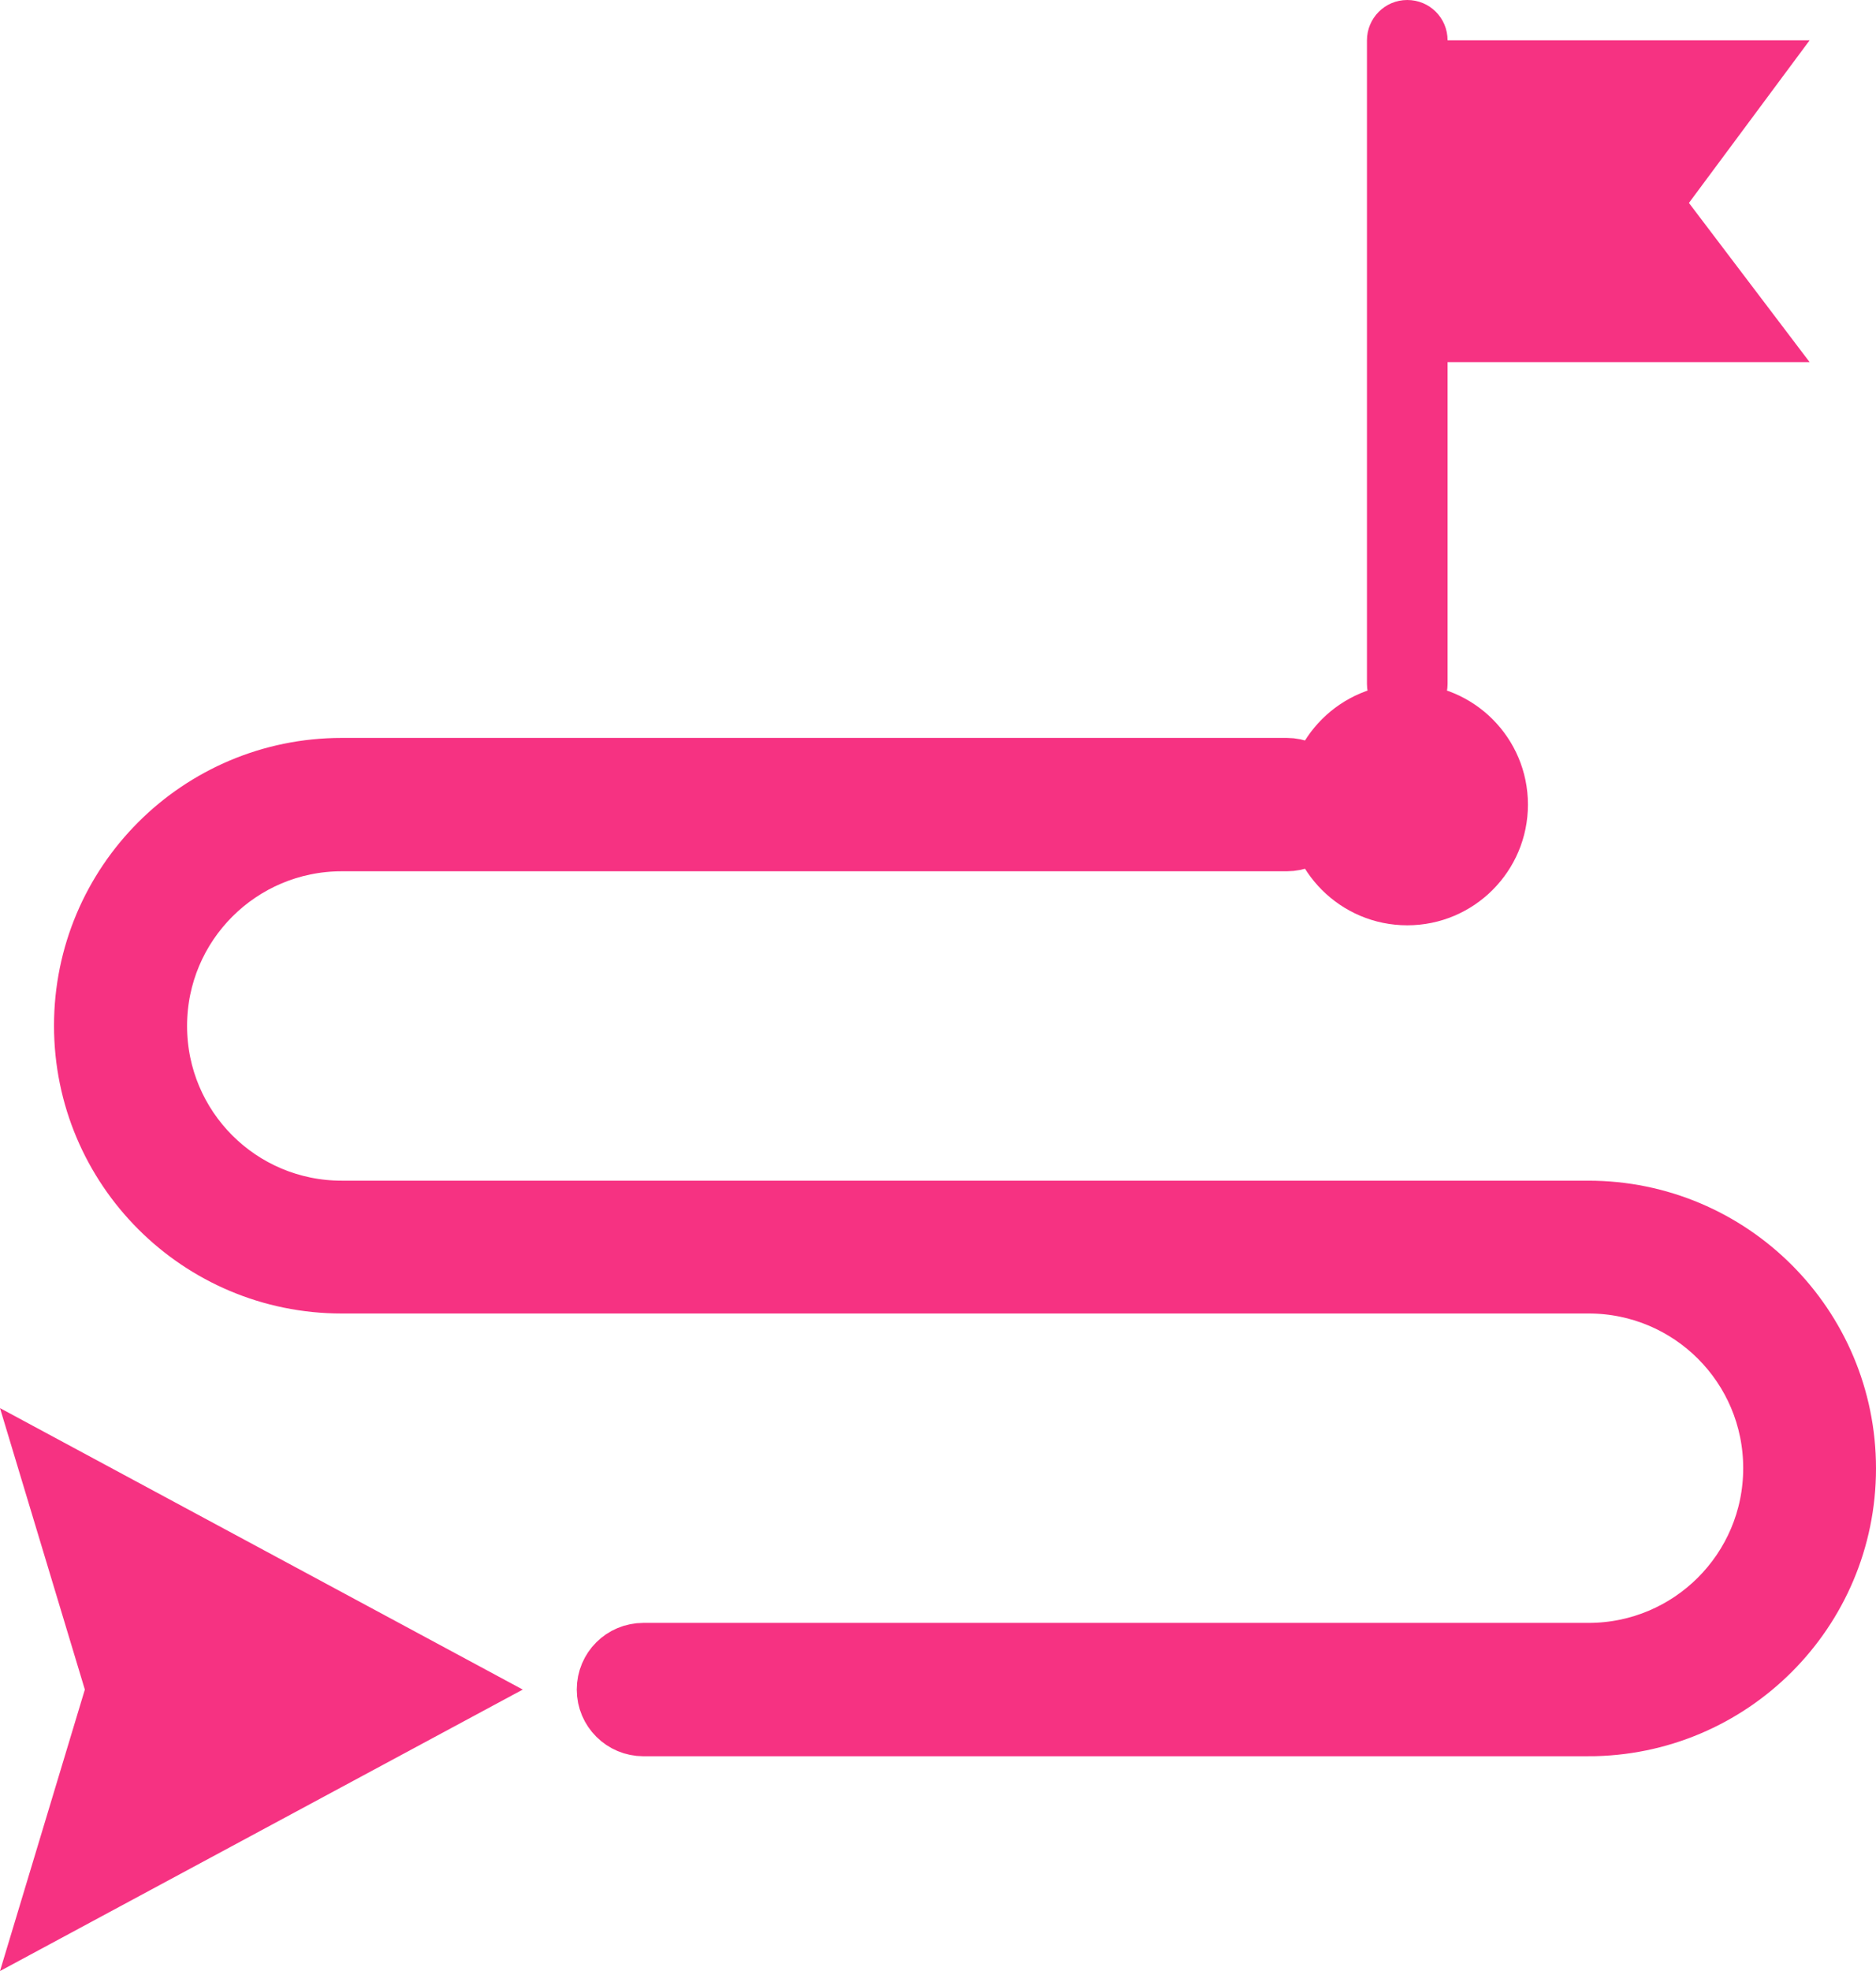
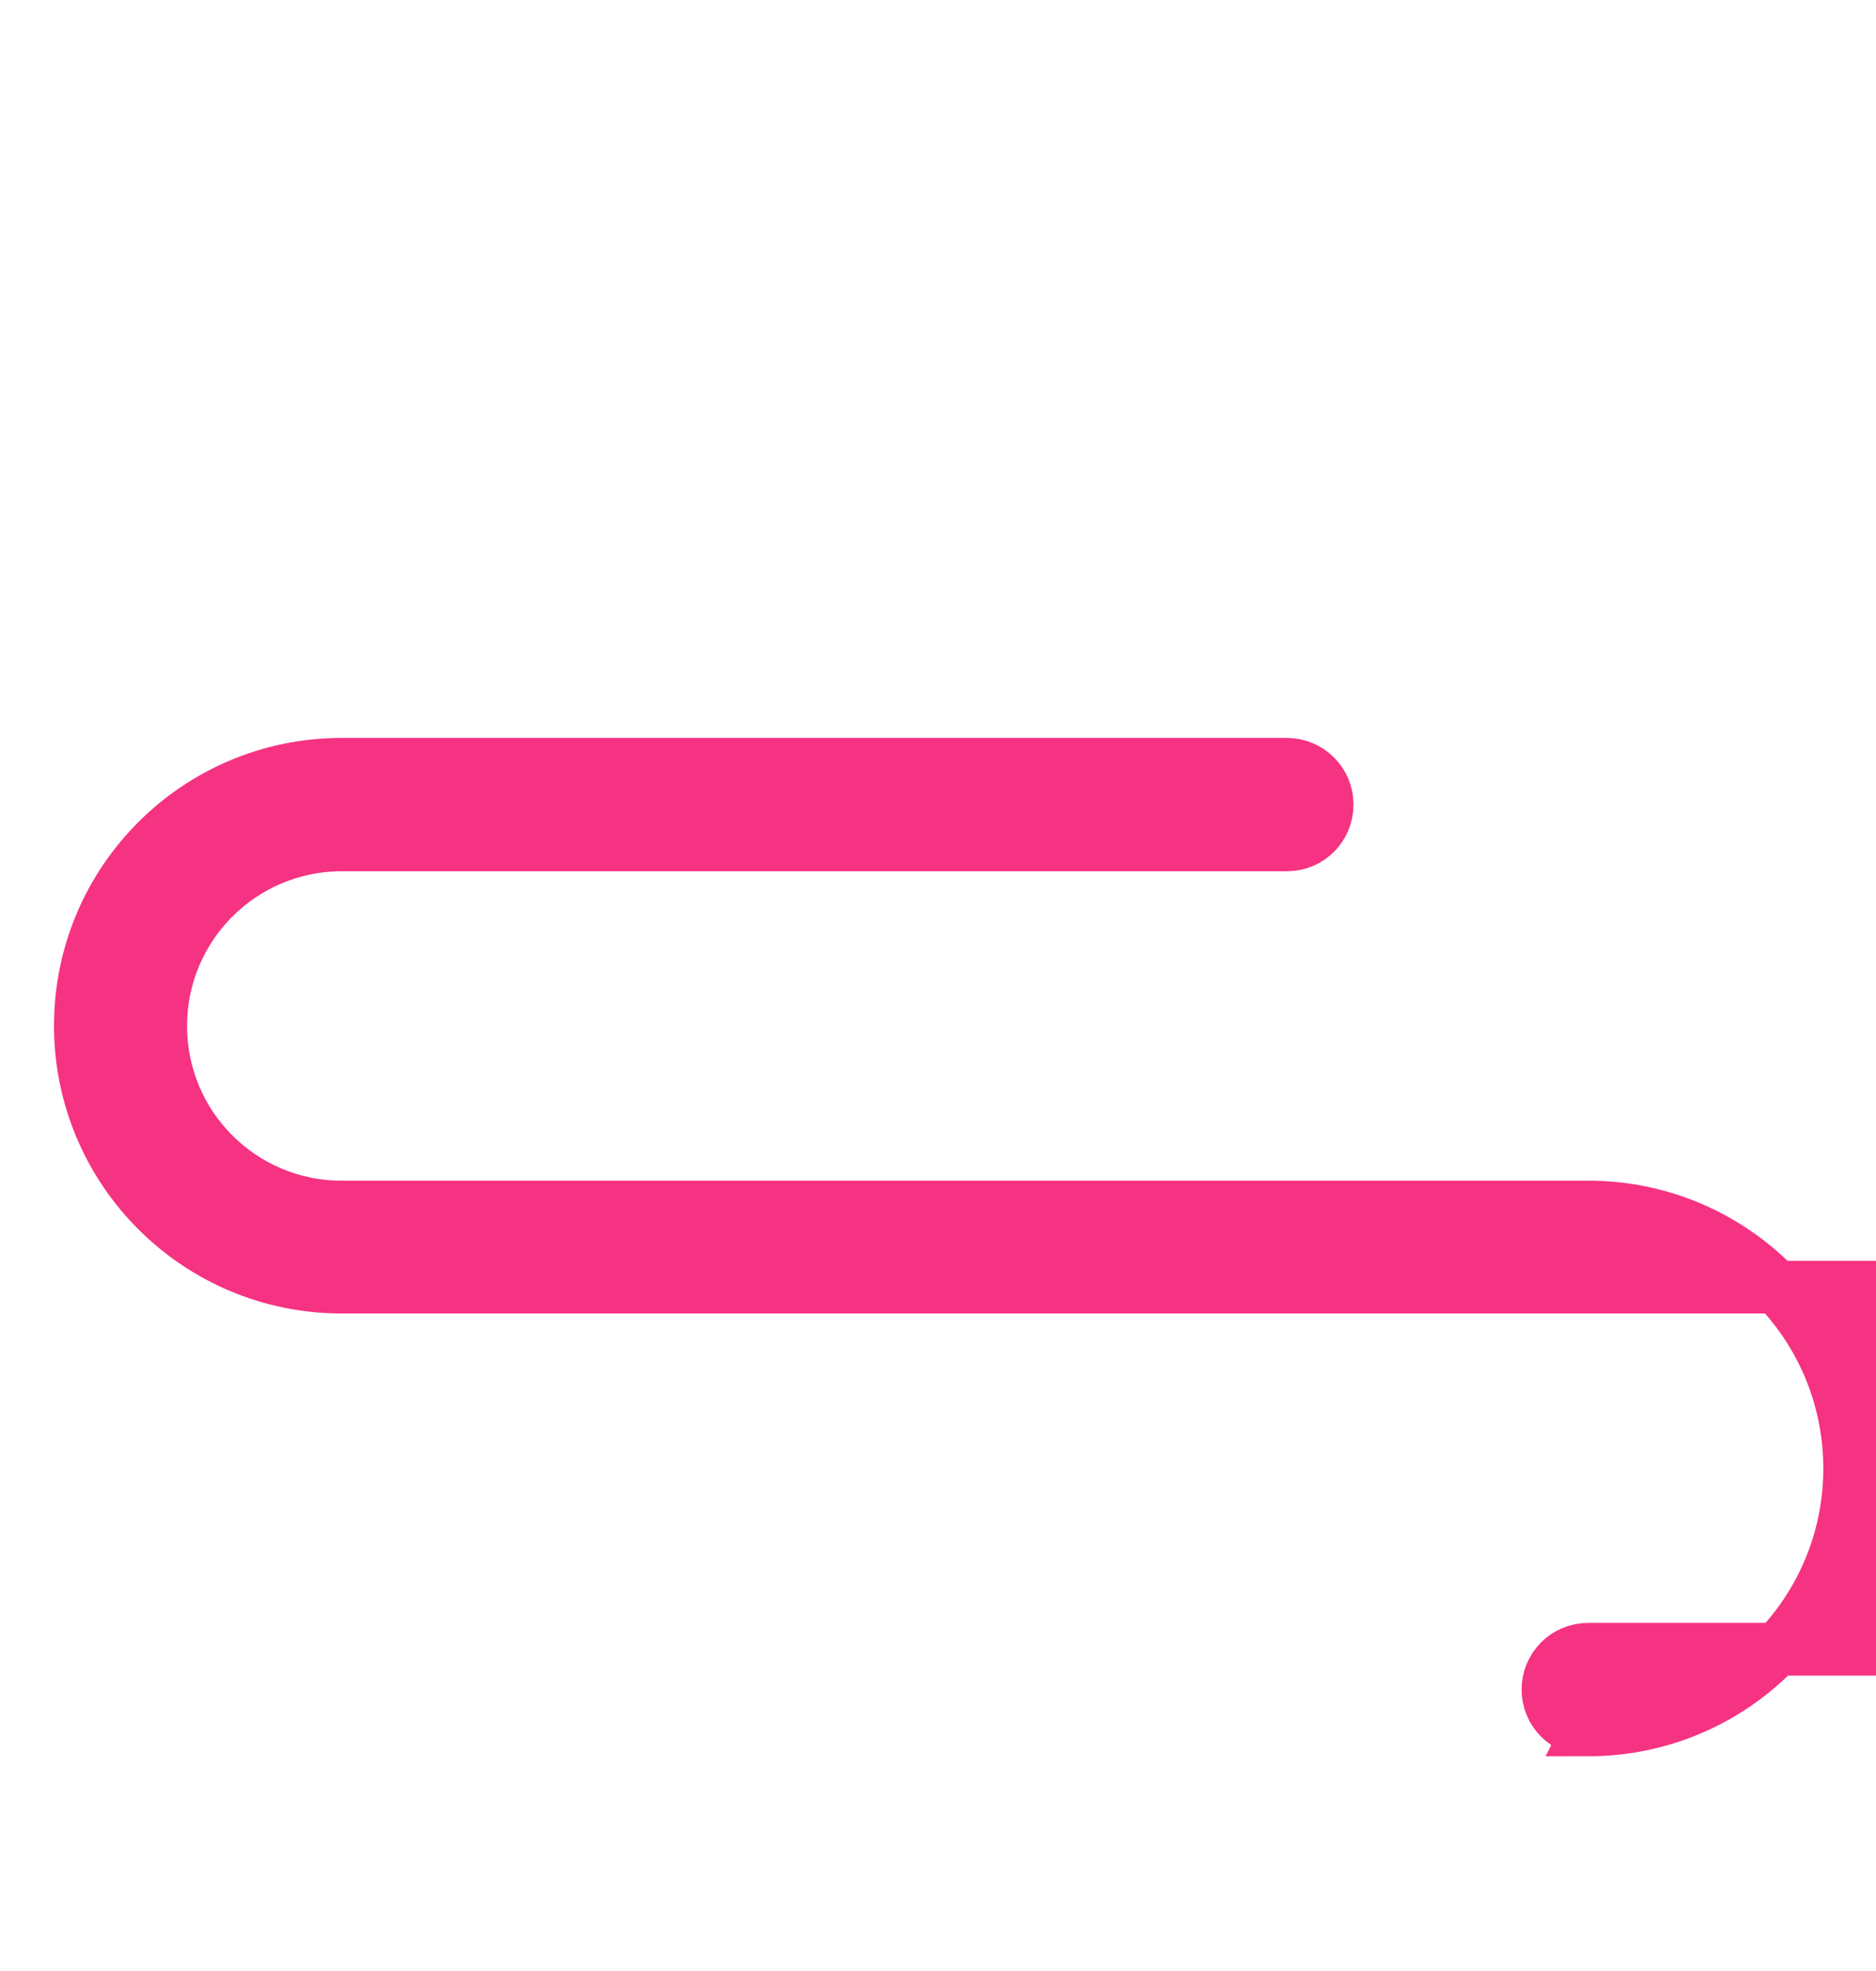
<svg xmlns="http://www.w3.org/2000/svg" id="Layer_1" viewBox="0 0 71.2 74.79">
  <defs>
    <style>
      .cls-1 {
        stroke: #f63282;
        stroke-miterlimit: 10;
        stroke-width: 2px;
      }

      .cls-1, .cls-2 {
        fill: #f63282;
      }
    </style>
  </defs>
  <g id="road_tracking">
-     <polygon class="cls-2" points="0 74.79 3.22 64.11 0 53.43 19.84 64.11 0 74.79" />
-     <path class="cls-1" d="M60.28,65.64H24.42c-.84,0-1.53-.68-1.53-1.53s.68-1.53,1.53-1.53h35.87c3.79,0,6.87-3.07,6.87-6.87s-3.07-6.87-6.87-6.87H12.97c-5.48,0-9.92-4.44-9.92-9.92s4.44-9.92,9.92-9.92h35.87c.84,0,1.53.68,1.53,1.53s-.68,1.53-1.53,1.53H12.97c-3.79,0-6.87,3.07-6.87,6.87s3.07,6.87,6.87,6.87h47.31c5.48,0,9.92,4.44,9.92,9.92s-4.44,9.92-9.92,9.92Z" />
-     <path class="cls-2" d="M53.41,27.48c-.84,0-1.53-.68-1.53-1.53V1.53c0-.84.68-1.53,1.53-1.53s1.53.68,1.53,1.53v24.42c0,.84-.68,1.53-1.53,1.53Z" />
-     <polygon class="cls-2" points="53.41 13.74 68.68 13.74 64.1 7.7 68.68 1.53 53.41 1.53 53.41 13.74" />
-     <circle class="cls-2" cx="53.41" cy="30.53" r="4.58" />
+     <path class="cls-1" d="M60.28,65.64c-.84,0-1.53-.68-1.53-1.53s.68-1.53,1.53-1.53h35.87c3.79,0,6.87-3.07,6.87-6.87s-3.07-6.87-6.87-6.87H12.97c-5.48,0-9.92-4.44-9.92-9.92s4.44-9.92,9.92-9.92h35.87c.84,0,1.53.68,1.53,1.53s-.68,1.53-1.53,1.53H12.97c-3.79,0-6.87,3.07-6.87,6.87s3.07,6.87,6.87,6.87h47.31c5.48,0,9.92,4.44,9.92,9.92s-4.44,9.92-9.92,9.92Z" />
  </g>
</svg>